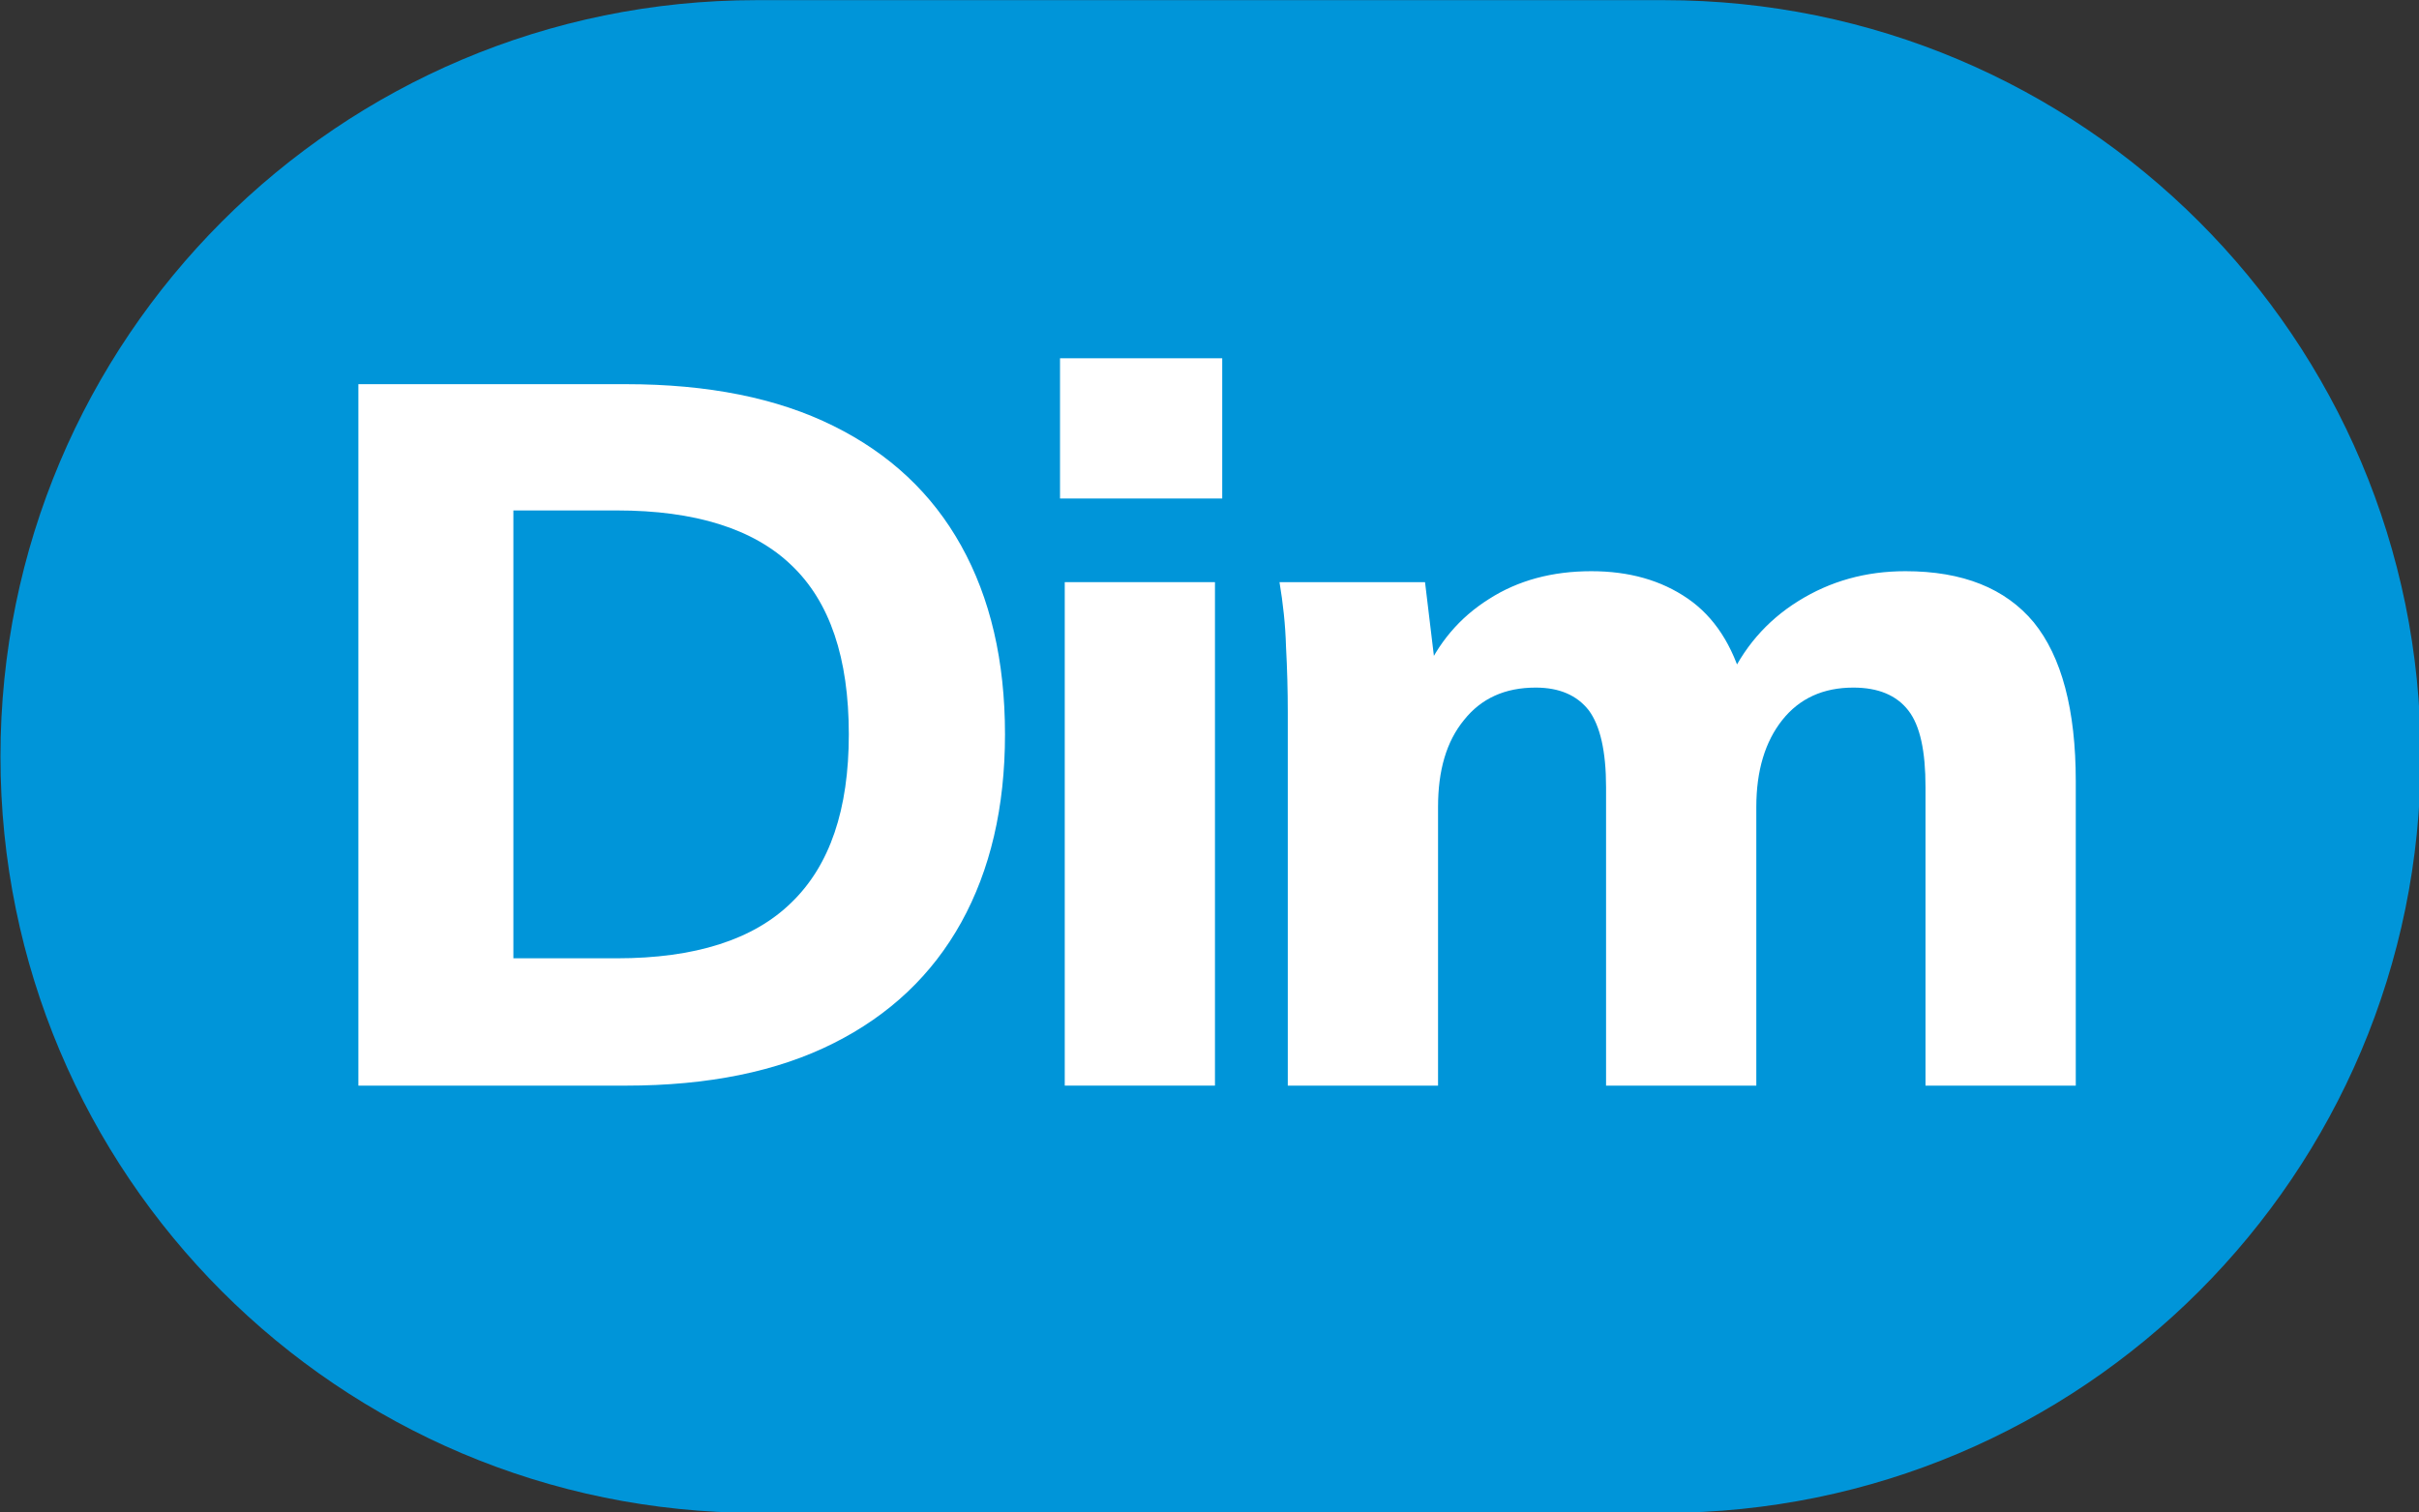
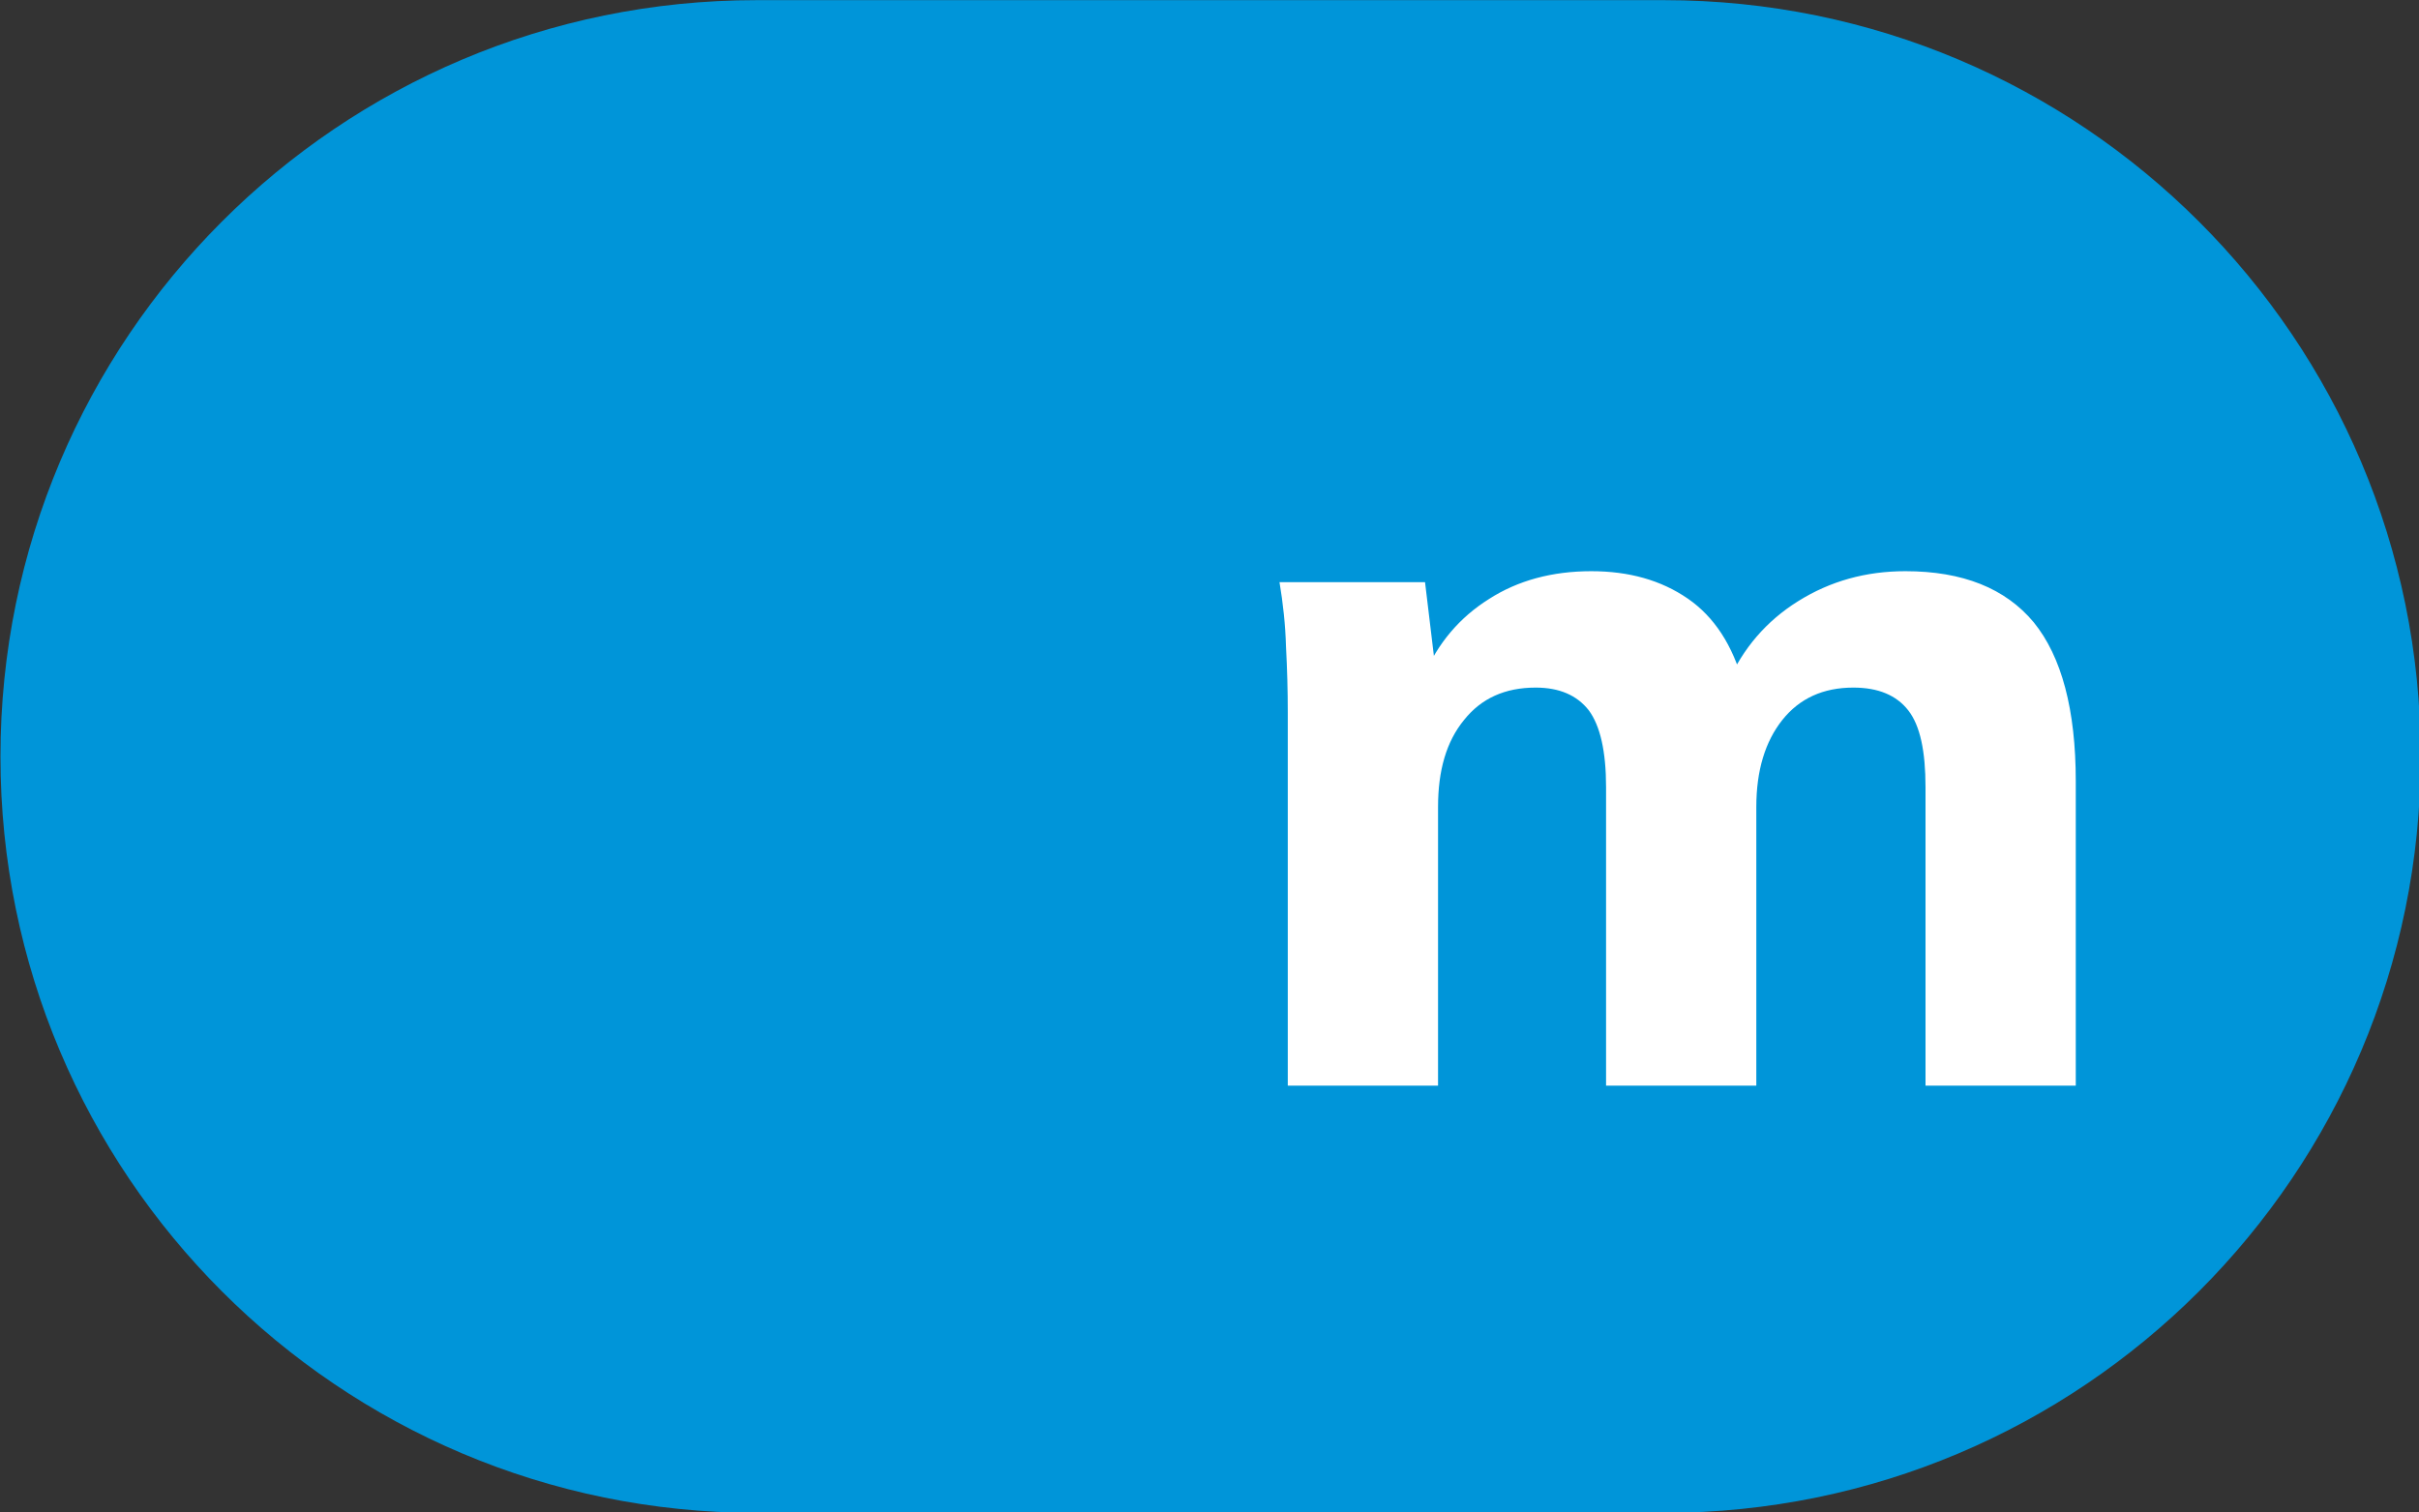
<svg xmlns="http://www.w3.org/2000/svg" xmlns:ns1="http://sodipodi.sourceforge.net/DTD/sodipodi-0.dtd" xmlns:ns2="http://www.inkscape.org/namespaces/inkscape" id="Calque_1" data-name="Calque 1" viewBox="0 0 204 127.56" version="1.1" ns1:docname="Dim.svg" ns2:version="1.1.1 (3bf5ae0d25, 2021-09-20)" width="204" height="127.56">
  <rect x="0" y="0" width="204" height="127.56" fill="#333333" stroke="none" />
  <ns1:namedview id="namedview23" pagecolor="#ffffff" bordercolor="#666666" borderopacity="1.0" ns2:pageshadow="2" ns2:pageopacity="0.0" ns2:pagecheckerboard="0" showgrid="false" ns2:zoom="4" ns2:cx="99.375" ns2:cy="52.625" ns2:window-width="1920" ns2:window-height="1017" ns2:window-x="-8" ns2:window-y="-8" ns2:window-maximized="1" ns2:current-layer="Calque_1" width="200px" />
  <defs id="defs4">
    <style id="style2">.cls-1{fill:#f5a25f;}.cls-2{fill:#25303b;}.cls-3{fill:none;stroke:#1d1d1b;stroke-miterlimit:10;stroke-width:0.1px;stroke-dasharray:1.2;}</style>
  </defs>
  <path d="M 140.333,127.613 H 63.8 C 28.577,127.613 0.039,99.046 0.039,63.812 0.039,28.564 28.577,0.012 63.8,0.012 h 76.533 c 35.223,0 63.811,28.553 63.811,63.801 0,35.233 -28.588,63.801 -63.811,63.801" style="fill:#0095d9;fill-opacity:1;fill-rule:nonzero;stroke:none;stroke-width:0.499" id="path28552" />
-   <path d="m 43.295,80.835 h 8.731 c 6.586,0 11.525,-1.572 14.718,-4.705 3.243,-3.133 4.839,-7.858 4.839,-14.184 0,-6.441 -1.596,-11.186 -4.839,-14.269 -3.193,-3.073 -8.132,-4.62 -14.718,-4.62 H 43.295 Z M 30.223,91.577 V 32.406 h 22.551 c 6.935,0 12.772,1.167 17.512,3.522 4.74,2.345 8.332,5.713 10.776,10.113 2.445,4.395 3.692,9.689 3.692,15.905 0,6.157 -1.247,11.445 -3.692,15.865 -2.445,4.41 -6.037,7.818 -10.776,10.193 -4.74,2.385 -10.577,3.572 -17.512,3.572" style="fill:#ffffff;fill-opacity:1;fill-rule:nonzero;stroke:none;stroke-width:0.499" id="path28554" />
-   <path d="M 89.793,49.105 H 102.461 V 91.574 H 89.793 Z M 89.394,30.221 H 103.073 V 42.05 H 89.394 Z" style="fill:#ffffff;fill-opacity:1;fill-rule:nonzero;stroke:none;stroke-width:0.499" id="path28556" />
  <path d="M 108.602,91.577 V 60.101 c 0,-1.851 -0.05,-3.692 -0.15,-5.543 -0.05,-1.851 -0.25,-3.662 -0.549,-5.453 h 12.273 l 0.948,7.888 h -1.048 c 1.197,-2.739 2.993,-4.894 5.488,-6.461 2.445,-1.572 5.338,-2.35 8.631,-2.35 3.193,0 5.887,0.763 8.132,2.305 2.245,1.547 3.792,3.936 4.69,7.184 h -1.347 c 1.297,-2.969 3.293,-5.293 5.987,-6.97 2.694,-1.681 5.688,-2.519 9.03,-2.519 4.839,0 8.432,1.442 10.826,4.316 2.345,2.889 3.542,7.354 3.542,13.396 v 25.684 h -12.672 V 66.397 c 0,-3.028 -0.449,-5.179 -1.447,-6.466 -0.998,-1.287 -2.544,-1.931 -4.64,-1.931 -2.544,0 -4.54,0.913 -5.987,2.729 -1.447,1.821 -2.195,4.266 -2.195,7.344 v 23.504 H 135.443 V 66.397 c 0,-3.028 -0.499,-5.179 -1.447,-6.466 -0.998,-1.287 -2.495,-1.931 -4.49,-1.931 -2.594,0 -4.59,0.913 -6.037,2.729 -1.497,1.821 -2.195,4.266 -2.195,7.344 v 23.504" style="fill:#ffffff;fill-opacity:1;fill-rule:nonzero;stroke:none;stroke-width:0.499" id="path28558" />
</svg>